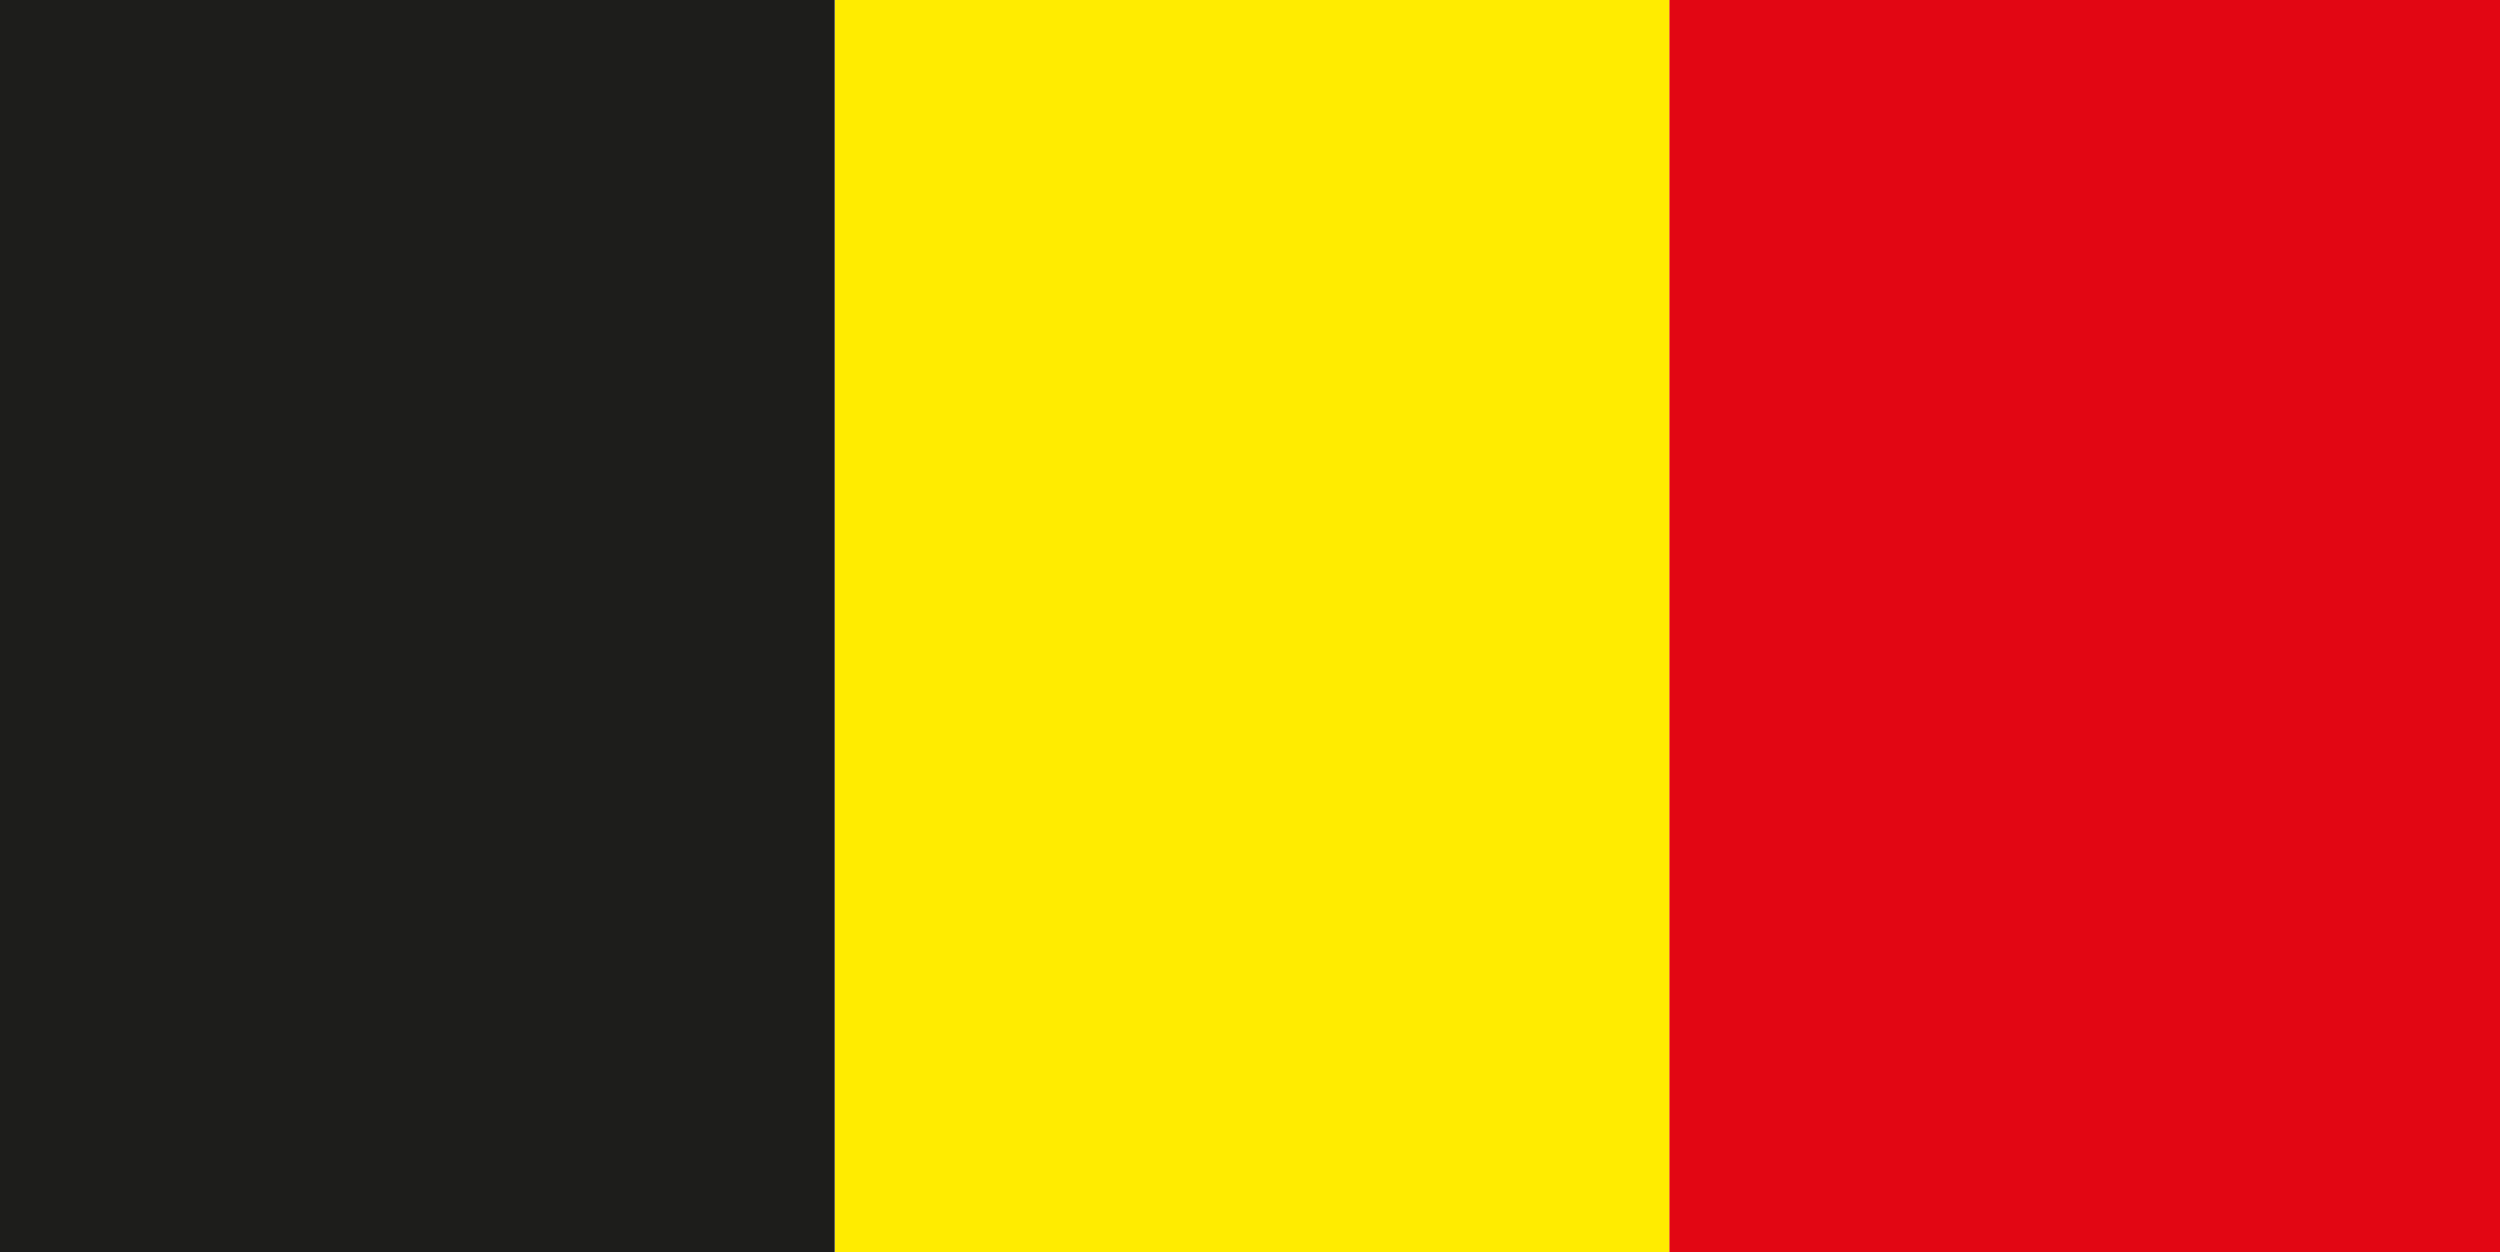
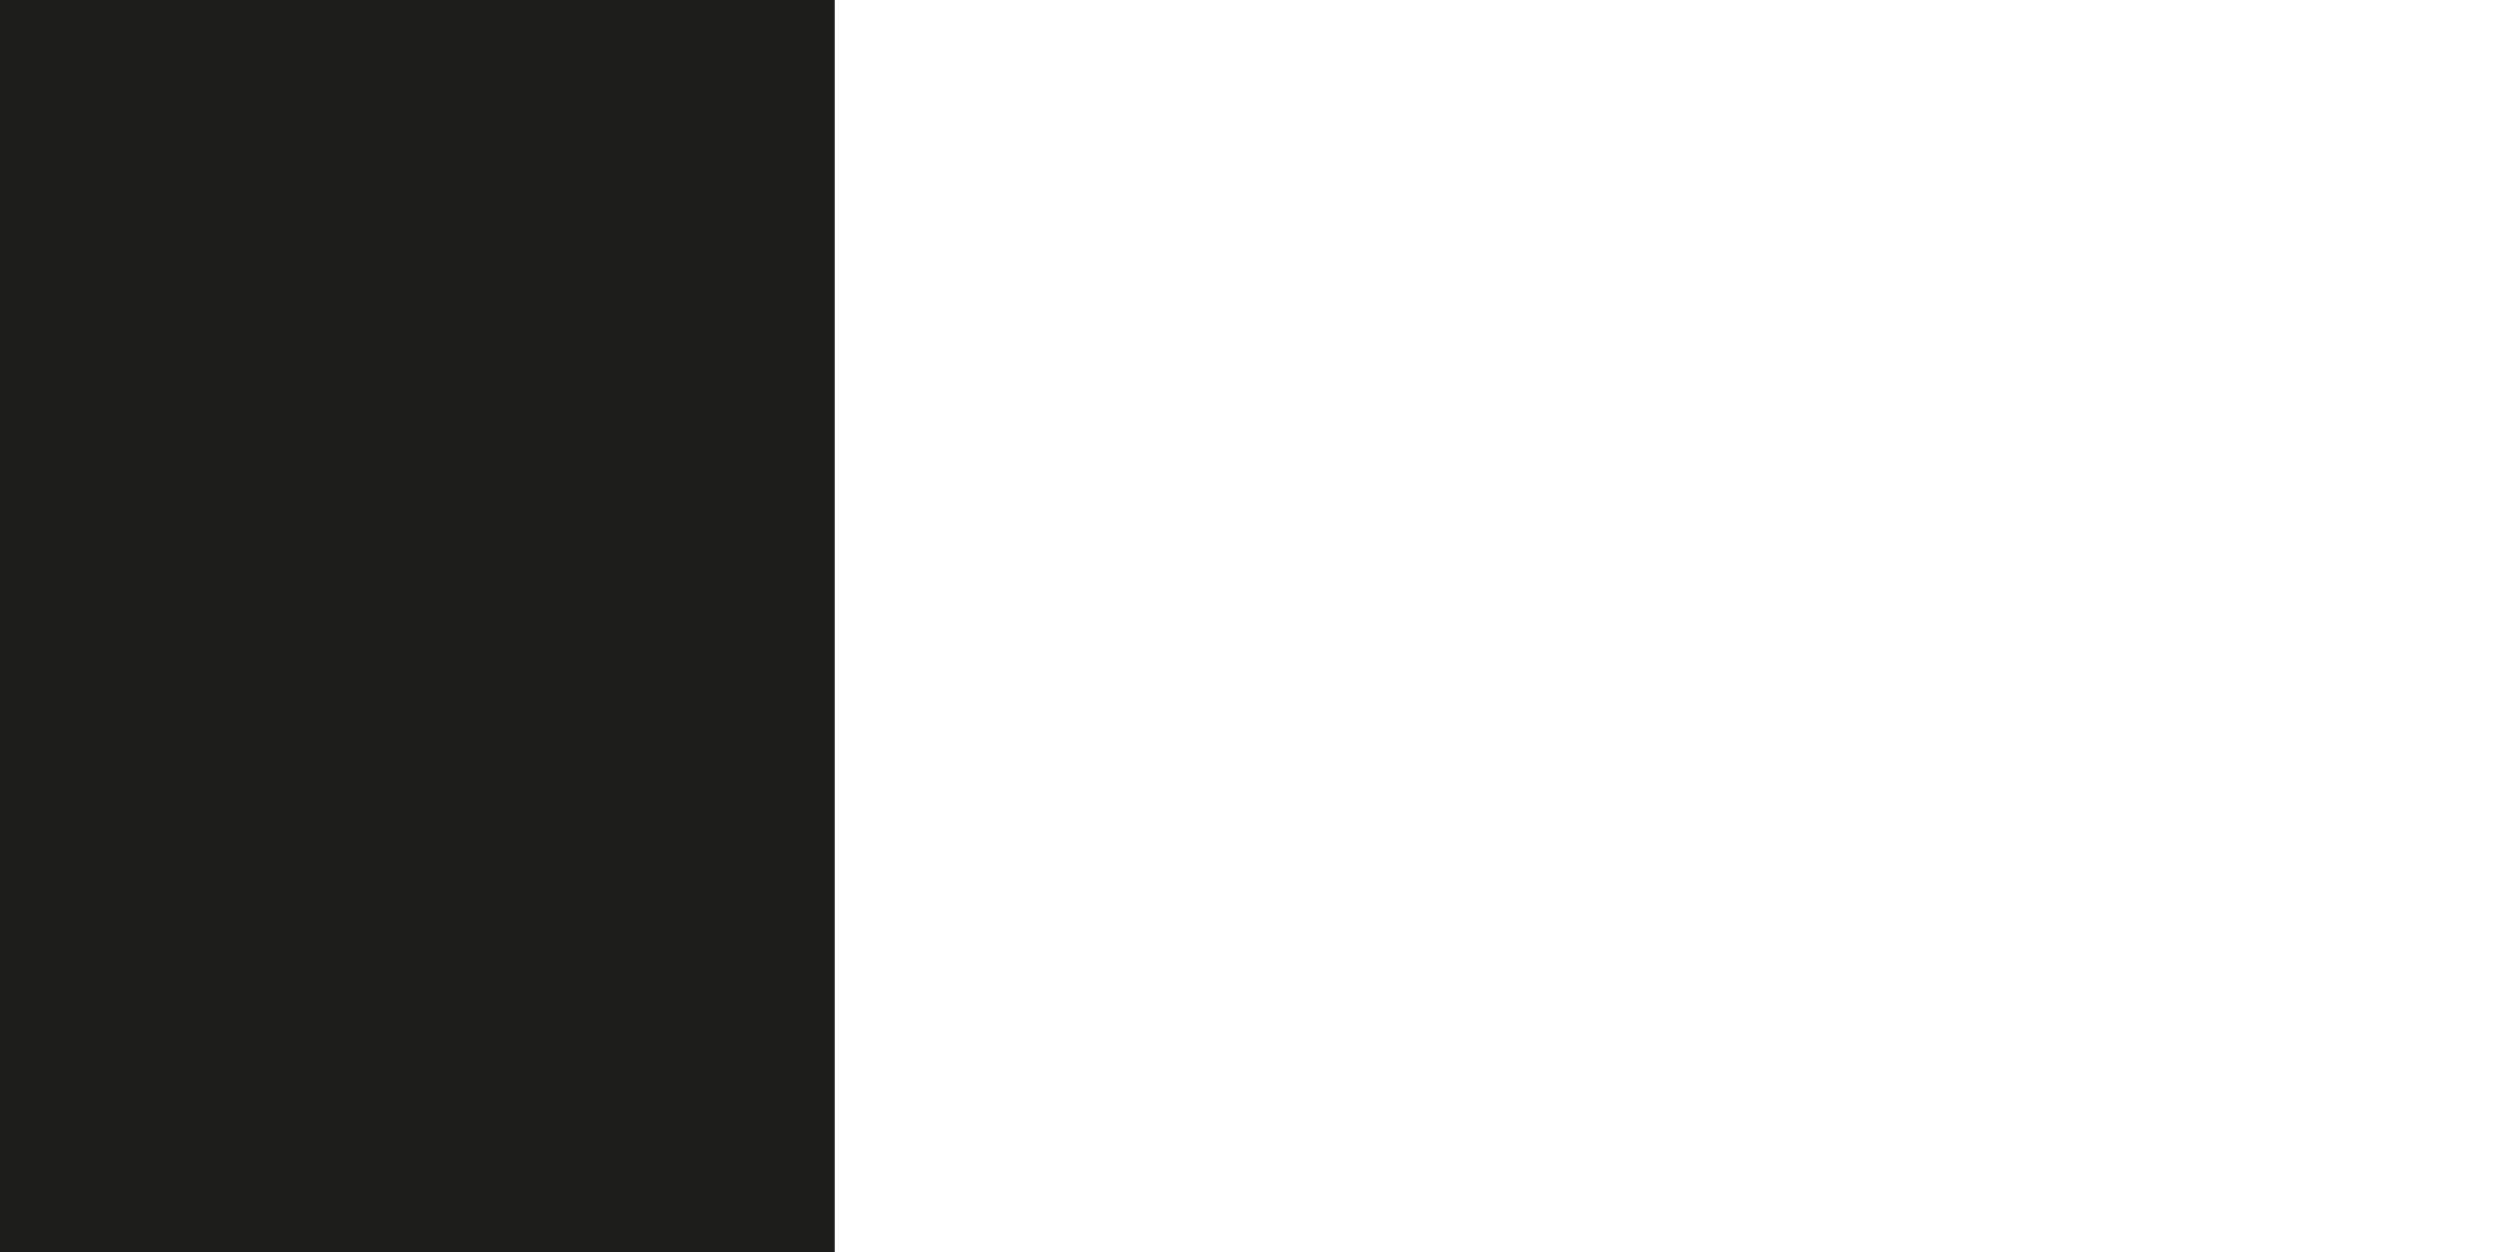
<svg xmlns="http://www.w3.org/2000/svg" version="1.1" id="Ebene_1" x="0px" y="0px" viewBox="0 0 1198 600" style="enable-background:new 0 0 1198 600;" xml:space="preserve">
  <style type="text/css">
	.st0{fill:#1D1D1B;}
	.st1{fill:#FFEC00;}
	.st2{fill:#E20613;}
</style>
  <desc>Flag of Germany</desc>
  <rect class="st0" width="400" height="600" />
-   <rect x="400.1" class="st1" width="400" height="600" />
-   <rect x="800" class="st2" width="400" height="600" />
</svg>